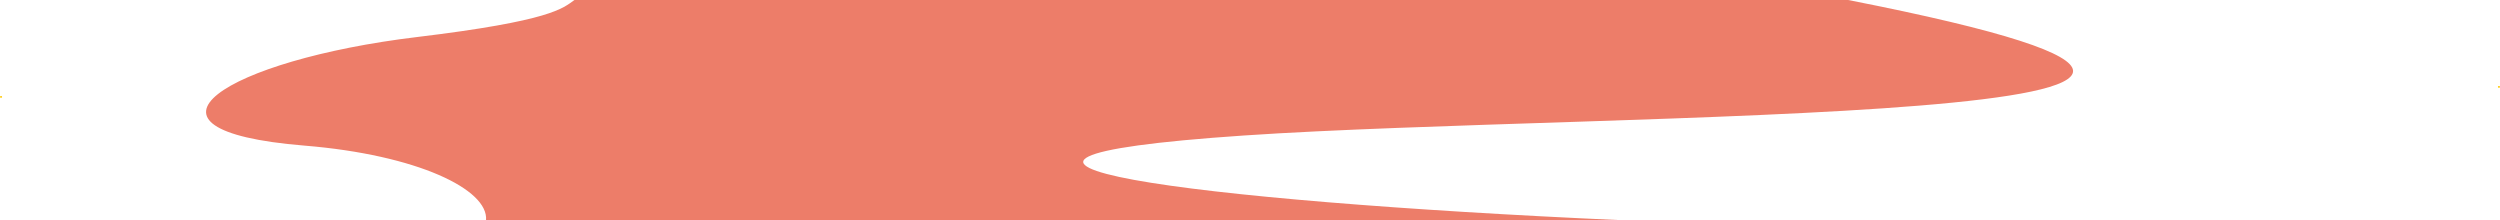
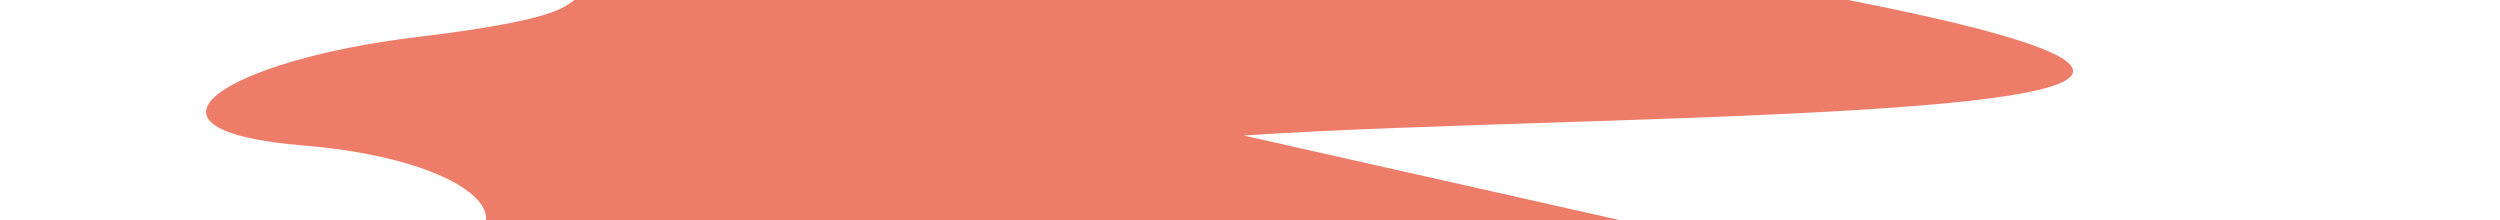
<svg xmlns="http://www.w3.org/2000/svg" width="2499.26" height="220.04" viewBox="0 0 2499.26 220.04">
  <g id="Ebene_2" data-name="Ebene 2">
    <g id="Ebene_1-2" data-name="Ebene 1">
-       <ellipse cx="1.04" cy="96.88" rx="1.04" ry="0.91" fill="#ffc700" />
-       <ellipse cx="2498.22" cy="86.88" rx="1.04" ry="0.91" fill="#ffc700" />
      <g id="Ebene_2-2" data-name="Ebene 2">
        <g id="Ebene_1-2-2" data-name="Ebene 1-2">
-           <path d="M1243.34,135.47C1600.15,111.24,2485.46,125.24,1847.58,0H574.27c-11.66,8.35-23.11,20.85-157.65,37.06C227.19,59.88,113.51,130,304.5,145.58c112.94,9.25,184,43.93,181.39,74.46l1133.34,0C1188.23,200.87,880.46,160.12,1243.34,135.47Z" fill="#ed7d69" />
+           <path d="M1243.34,135.47C1600.15,111.24,2485.46,125.24,1847.58,0H574.27c-11.66,8.35-23.11,20.85-157.65,37.06C227.19,59.88,113.51,130,304.5,145.58c112.94,9.25,184,43.93,181.39,74.46l1133.34,0Z" fill="#ed7d69" />
        </g>
      </g>
    </g>
  </g>
</svg>